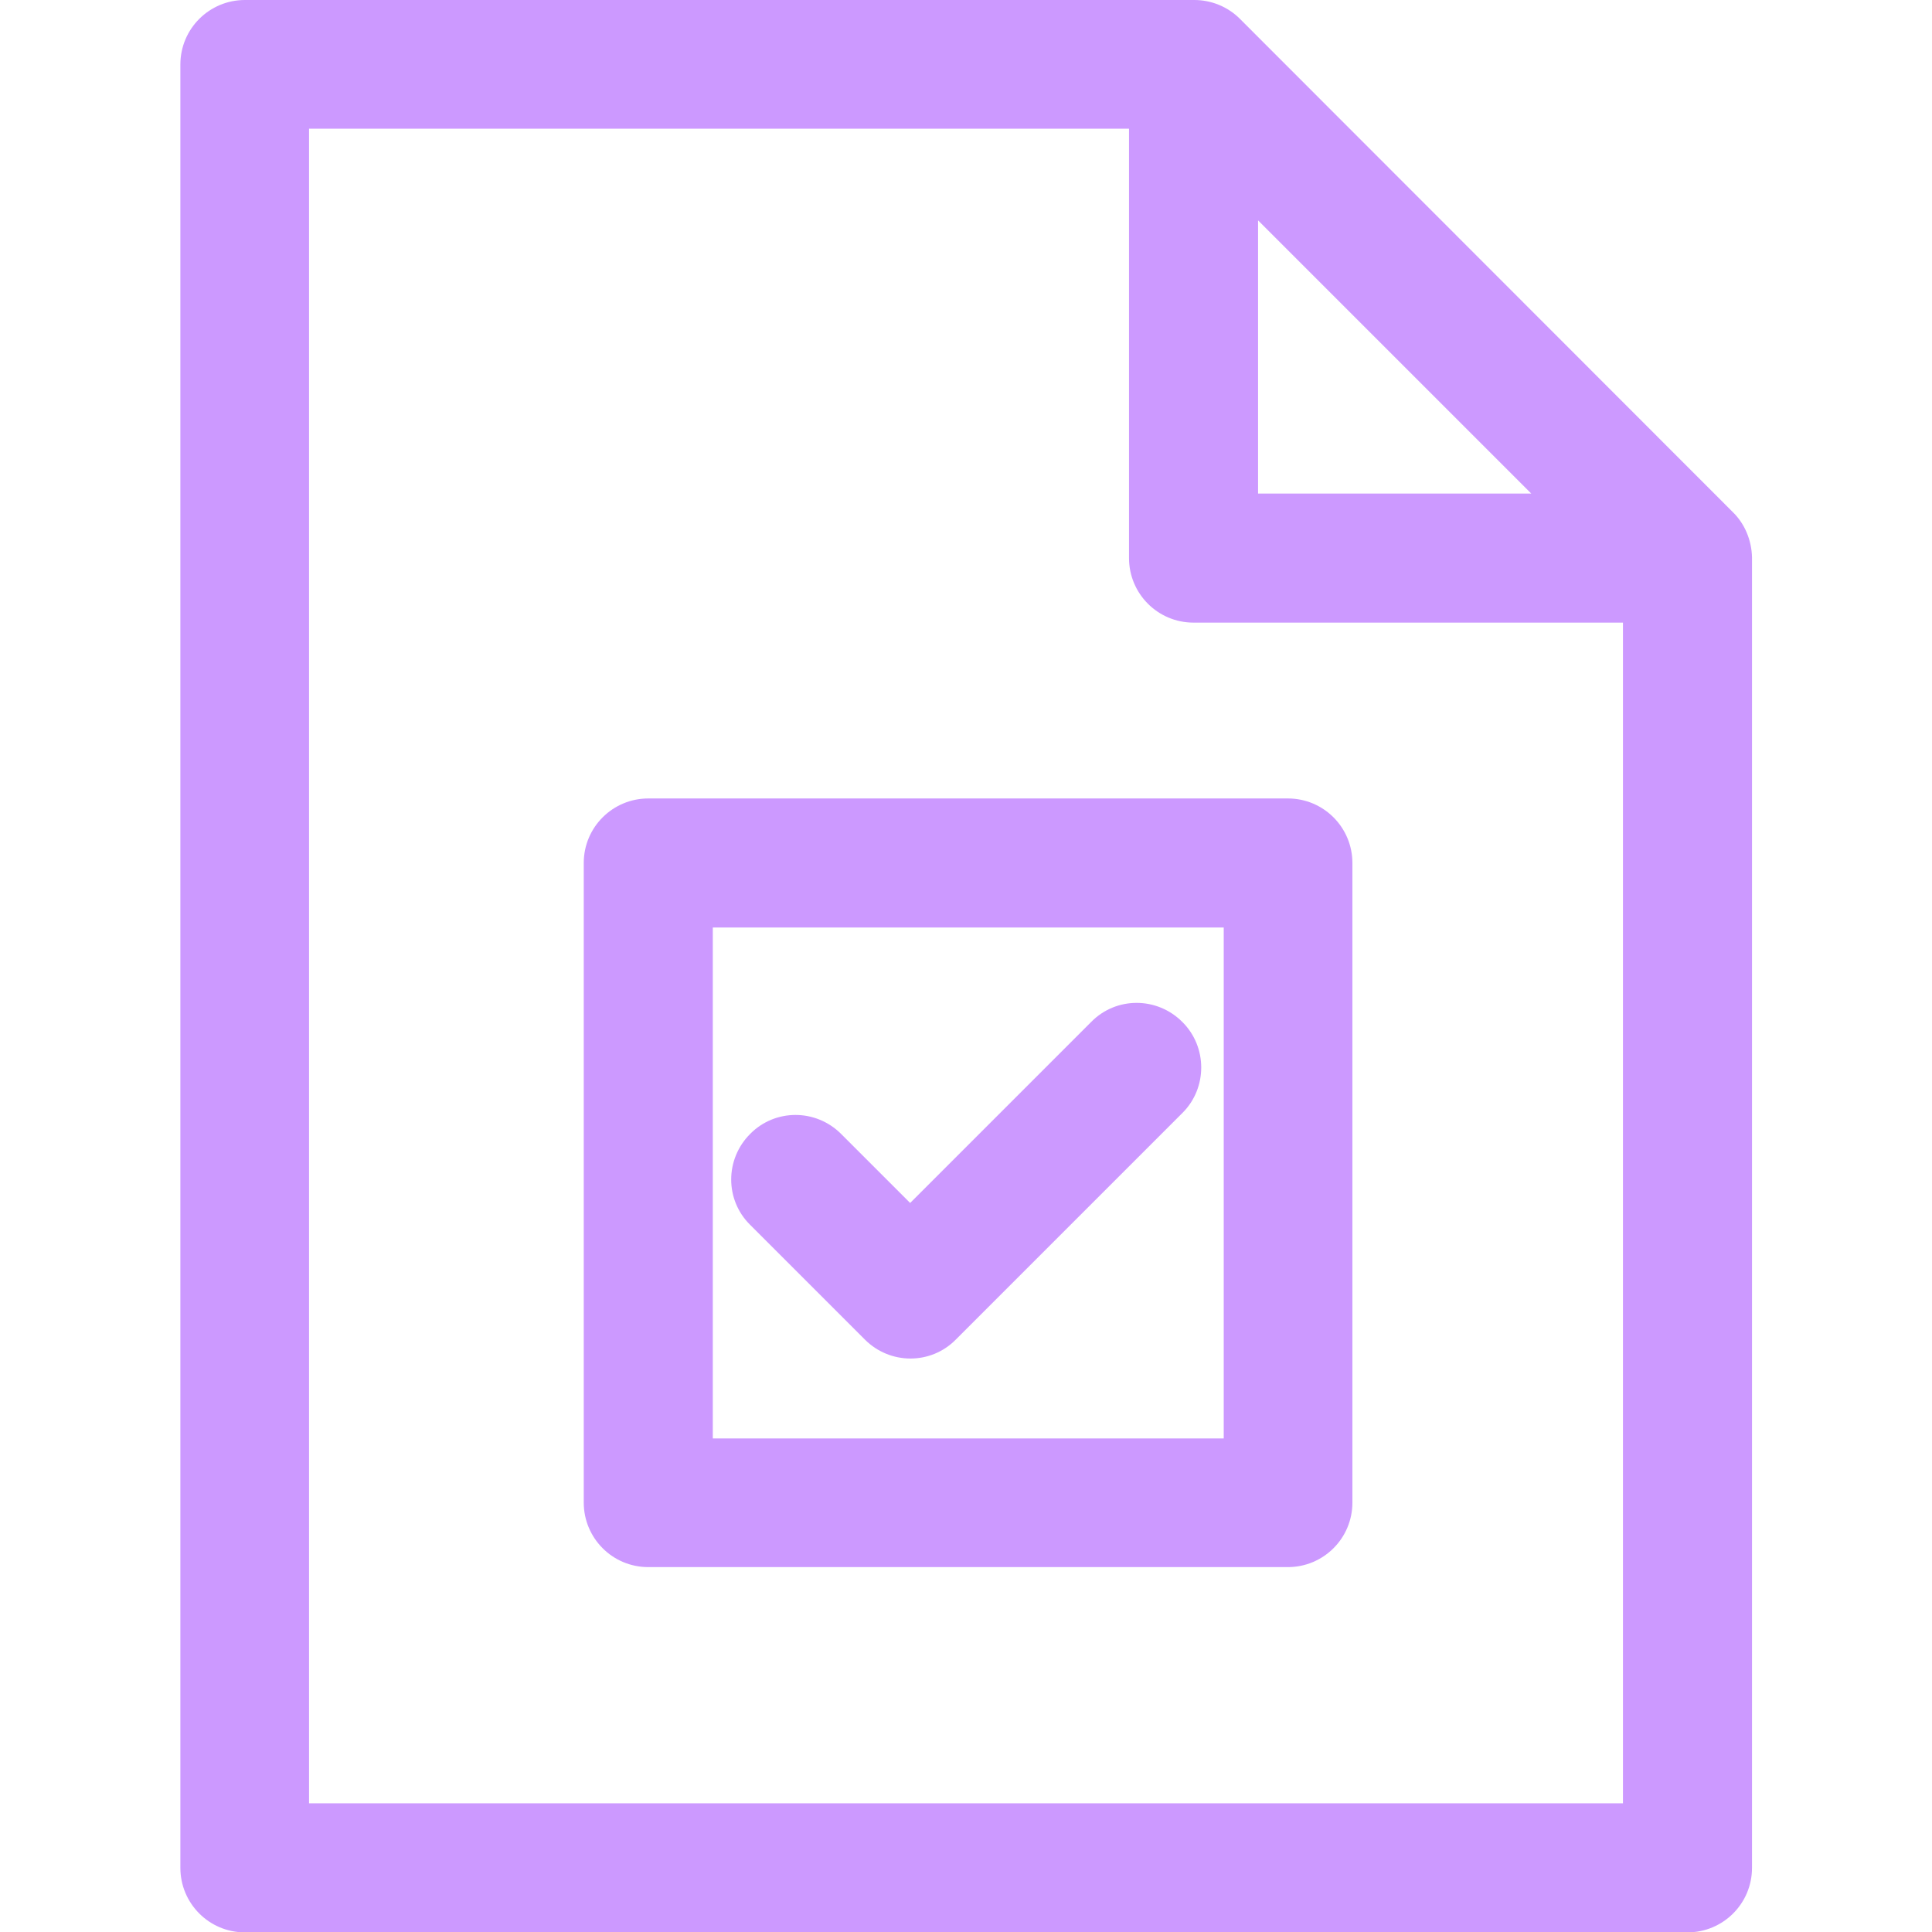
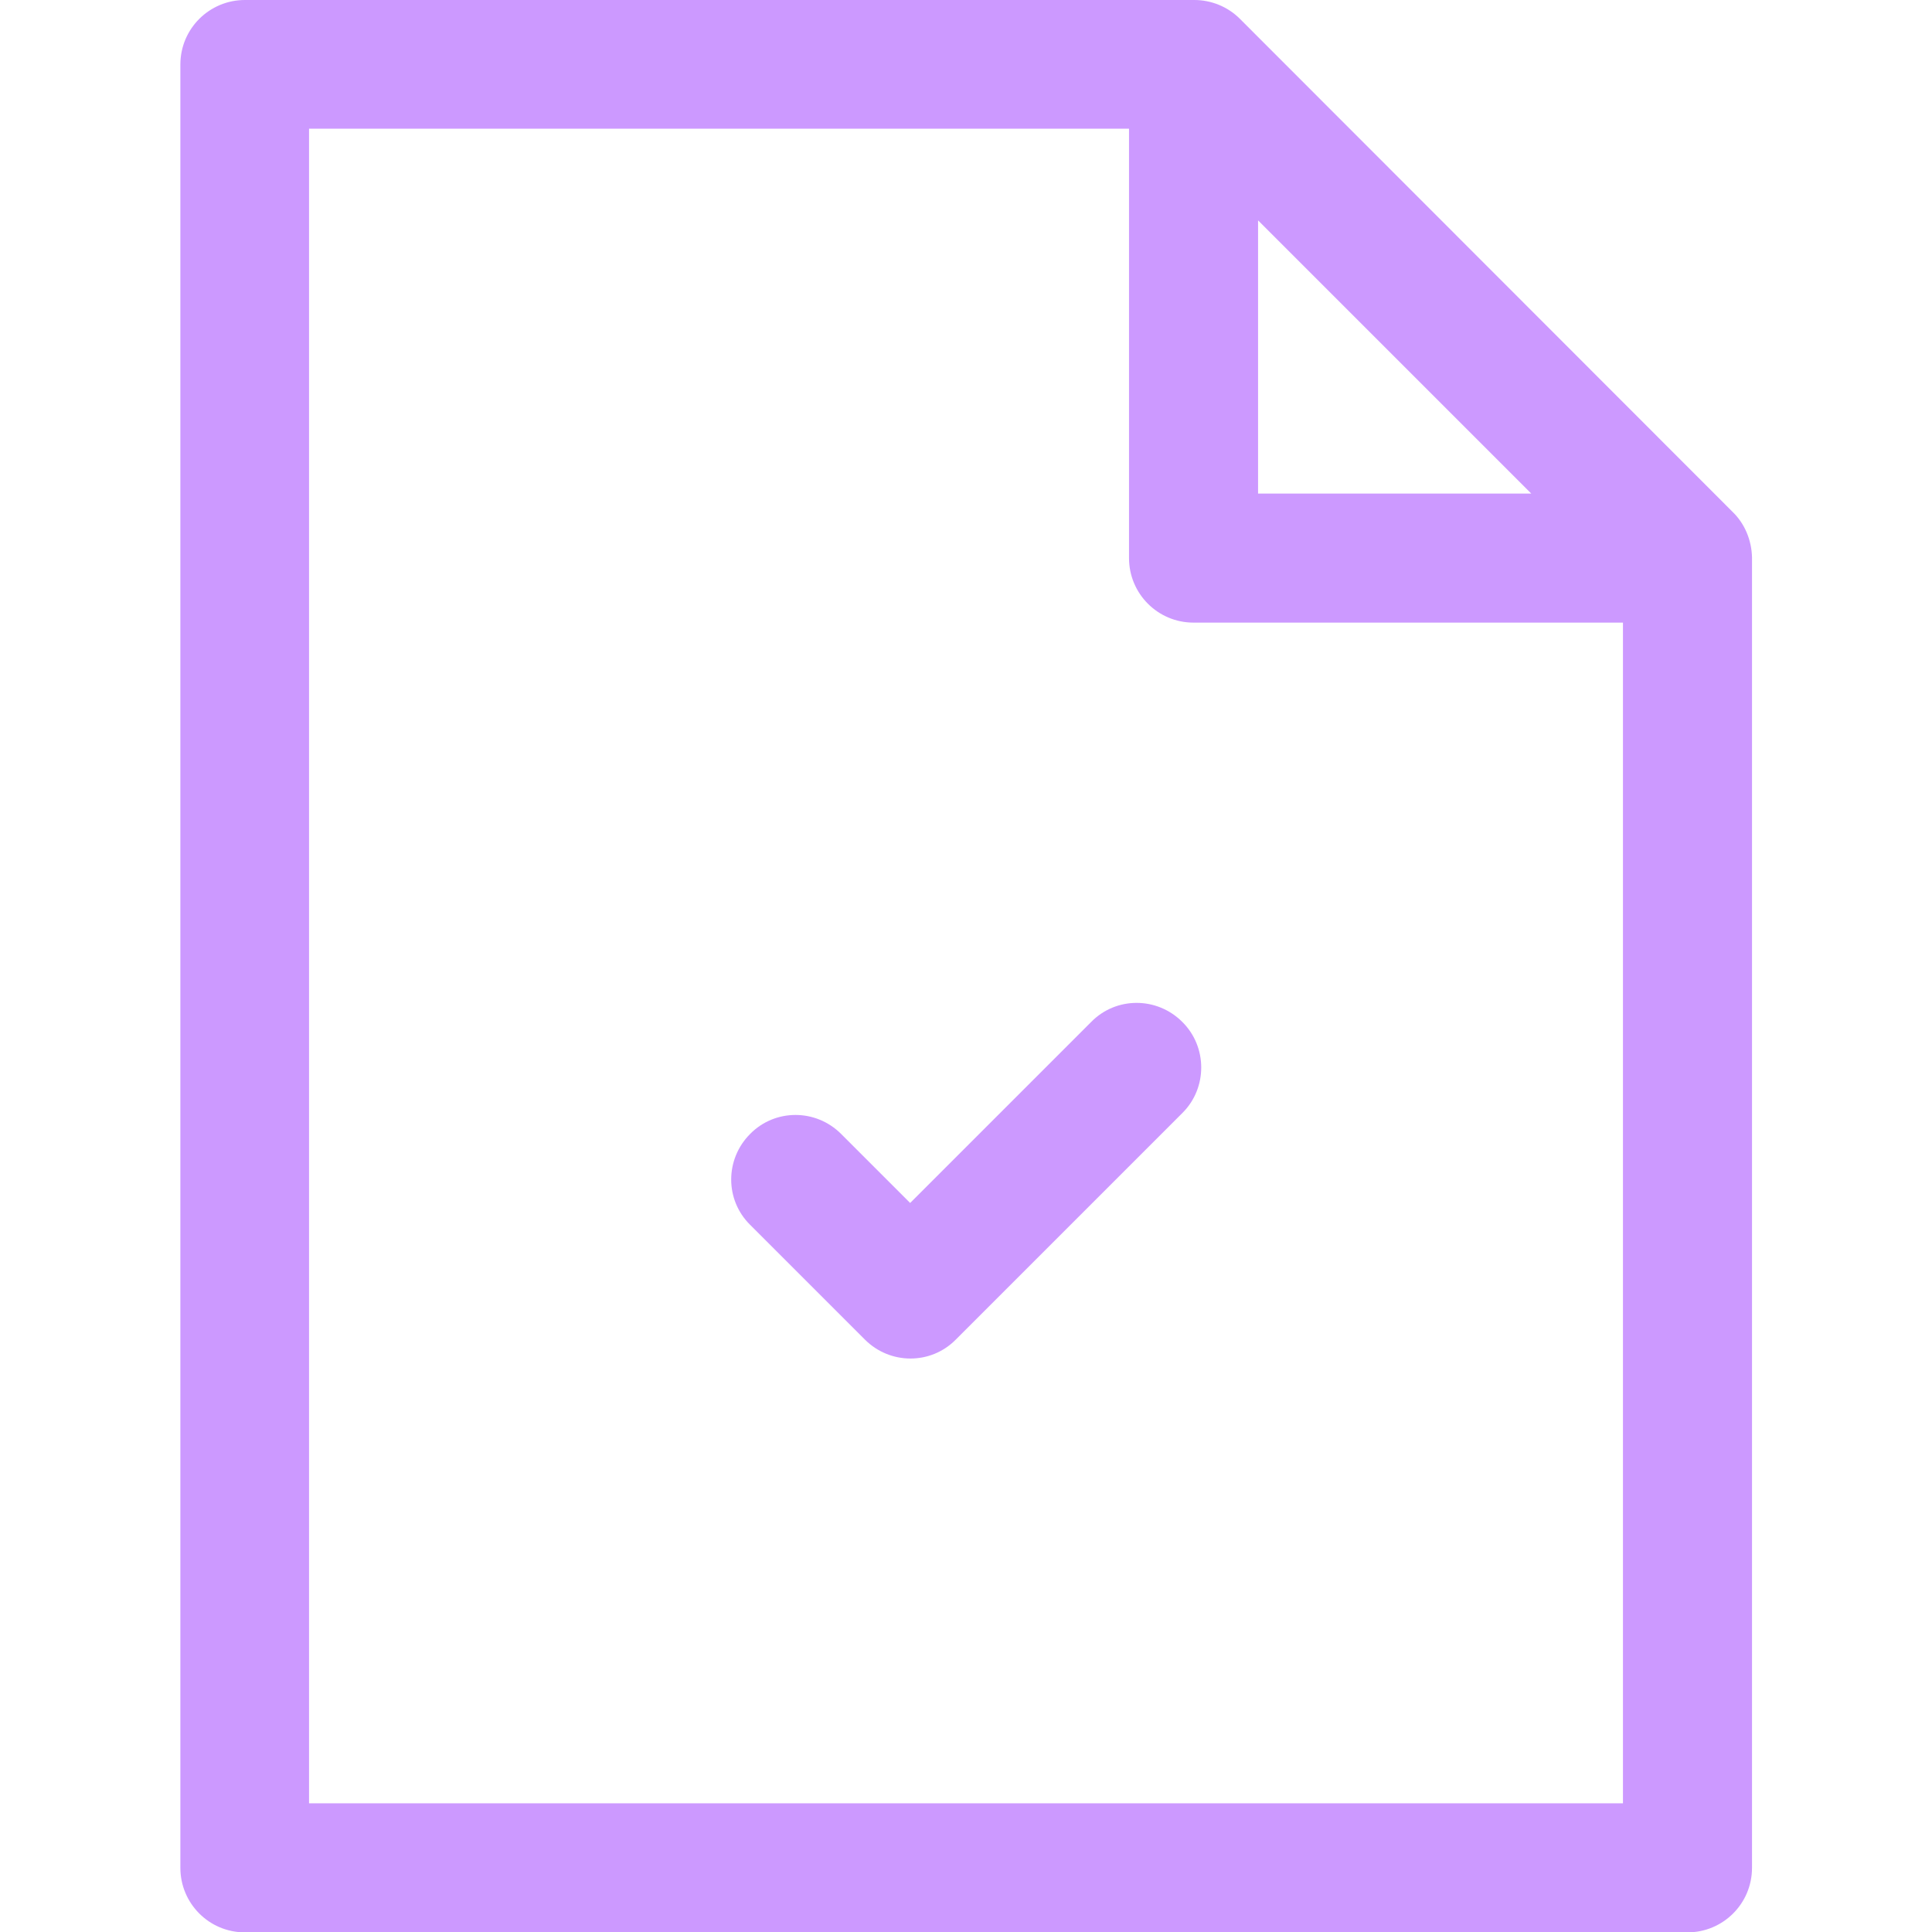
<svg xmlns="http://www.w3.org/2000/svg" version="1.1" id="Layer_1" x="0px" y="0px" viewBox="0 0 512 512" style="enable-background:new 0 0 512 512;" xml:space="preserve">
  <style type="text/css">
	.st0{fill:#CC99FF;}
</style>
  <g>
    <g>
      <path class="st0" d="M459.2,135.7L328.6,5c-3.3-3.3-7.7-5-12.1-5H64.9c-9.4,0-17.1,7.6-17.1,17.1V495c0,9.4,7.6,17.1,17.1,17.1    h382.3c9.4,0,17.1-7.6,17.1-17.1V147.7C464.2,143.2,462.4,138.8,459.2,135.7z M333.4,58.4l72.4,72.4h-72.4V58.4z M430.1,477.9    H81.9V34.1h217.3v113.8c0,9.4,7.6,17.1,17.1,17.1h113.8L430.1,477.9L430.1,477.9z" />
    </g>
  </g>
  <g>
    <g>
      <path class="st0" d="M313.3,270.8c-6.7-6.7-17.5-6.7-24.1,0l-48,48l-18.3-18.3c-6.7-6.7-17.5-6.7-24.1,0c-6.7,6.7-6.7,17.5,0,24.1    l30.4,30.4c6.7,6.7,17.5,6.7,24.1,0l60.1-60.1C320,288.3,320,277.4,313.3,270.8z" />
    </g>
  </g>
  <g>
    <g>
-       <path class="st0" d="M341.3,211.6H171.8c-9.4,0-17.1,7.6-17.1,17.1v169.5c0,9.4,7.6,17.1,17.1,17.1h169.5    c9.4,0,17.1-7.6,17.1-17.1V228.7C358.4,219.3,350.8,211.6,341.3,211.6z M324.3,381.2H188.9V245.8h135.4V381.2z" />
-     </g>
+       </g>
  </g>
</svg>